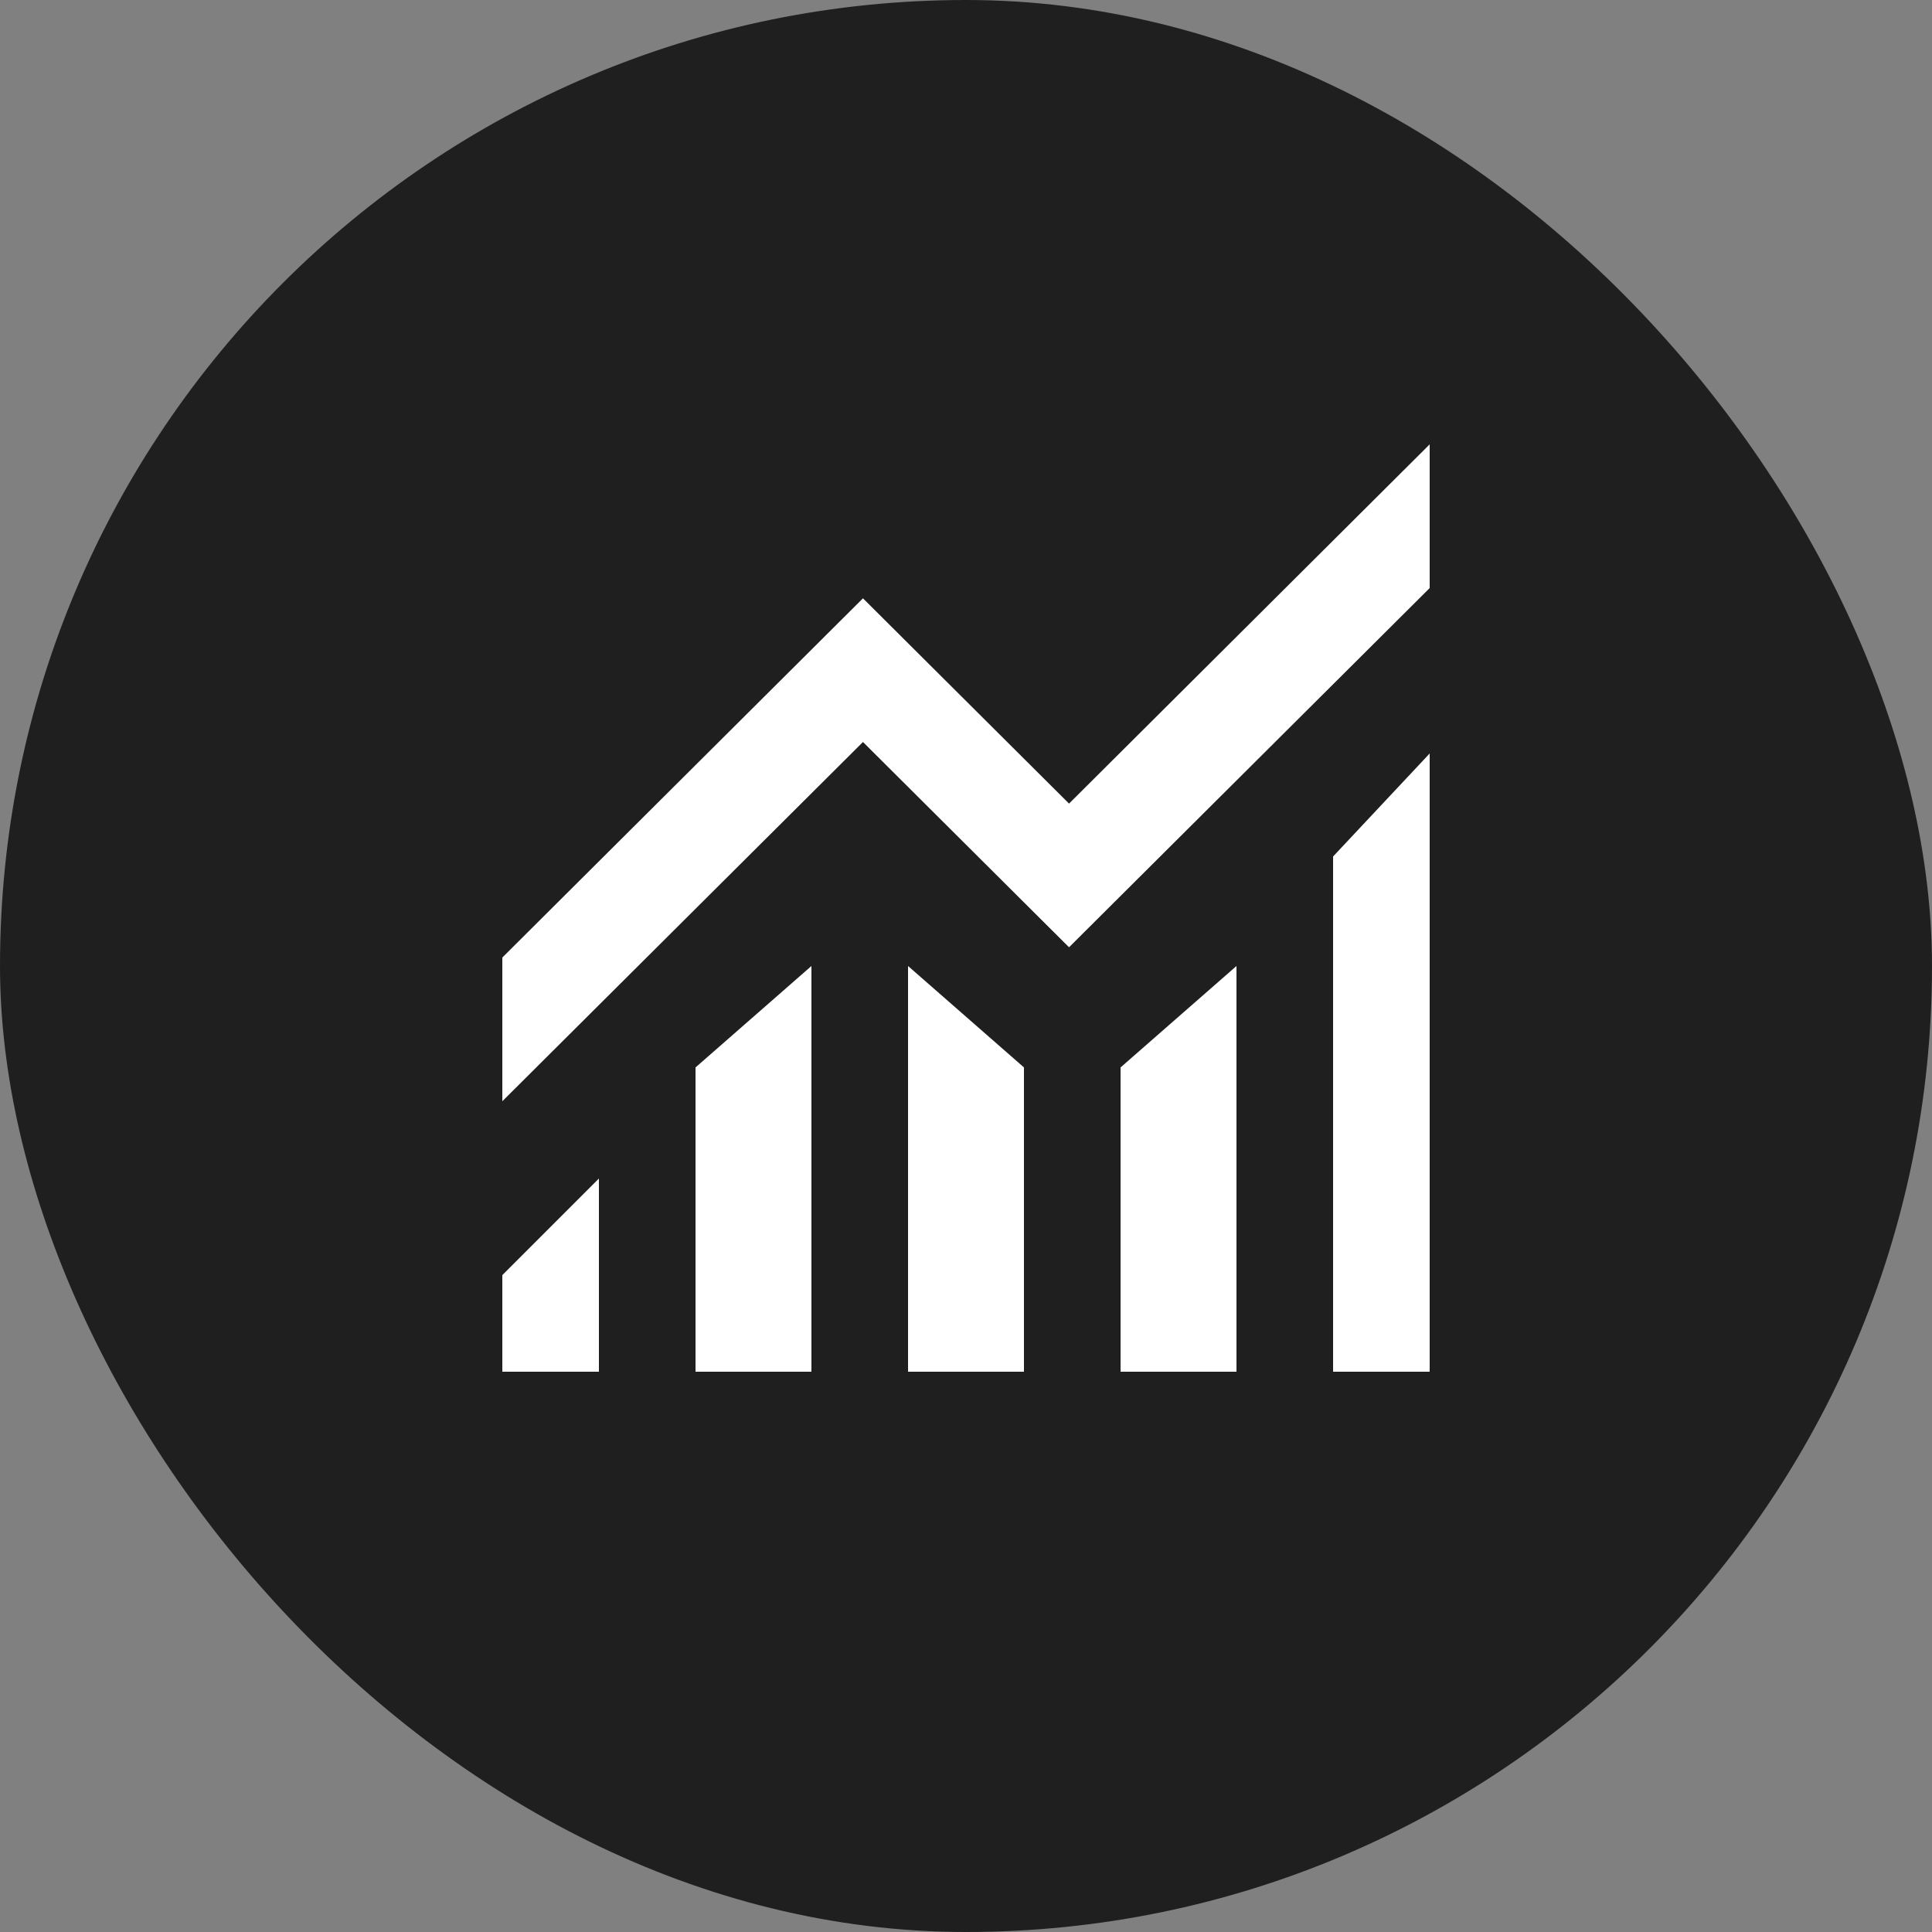
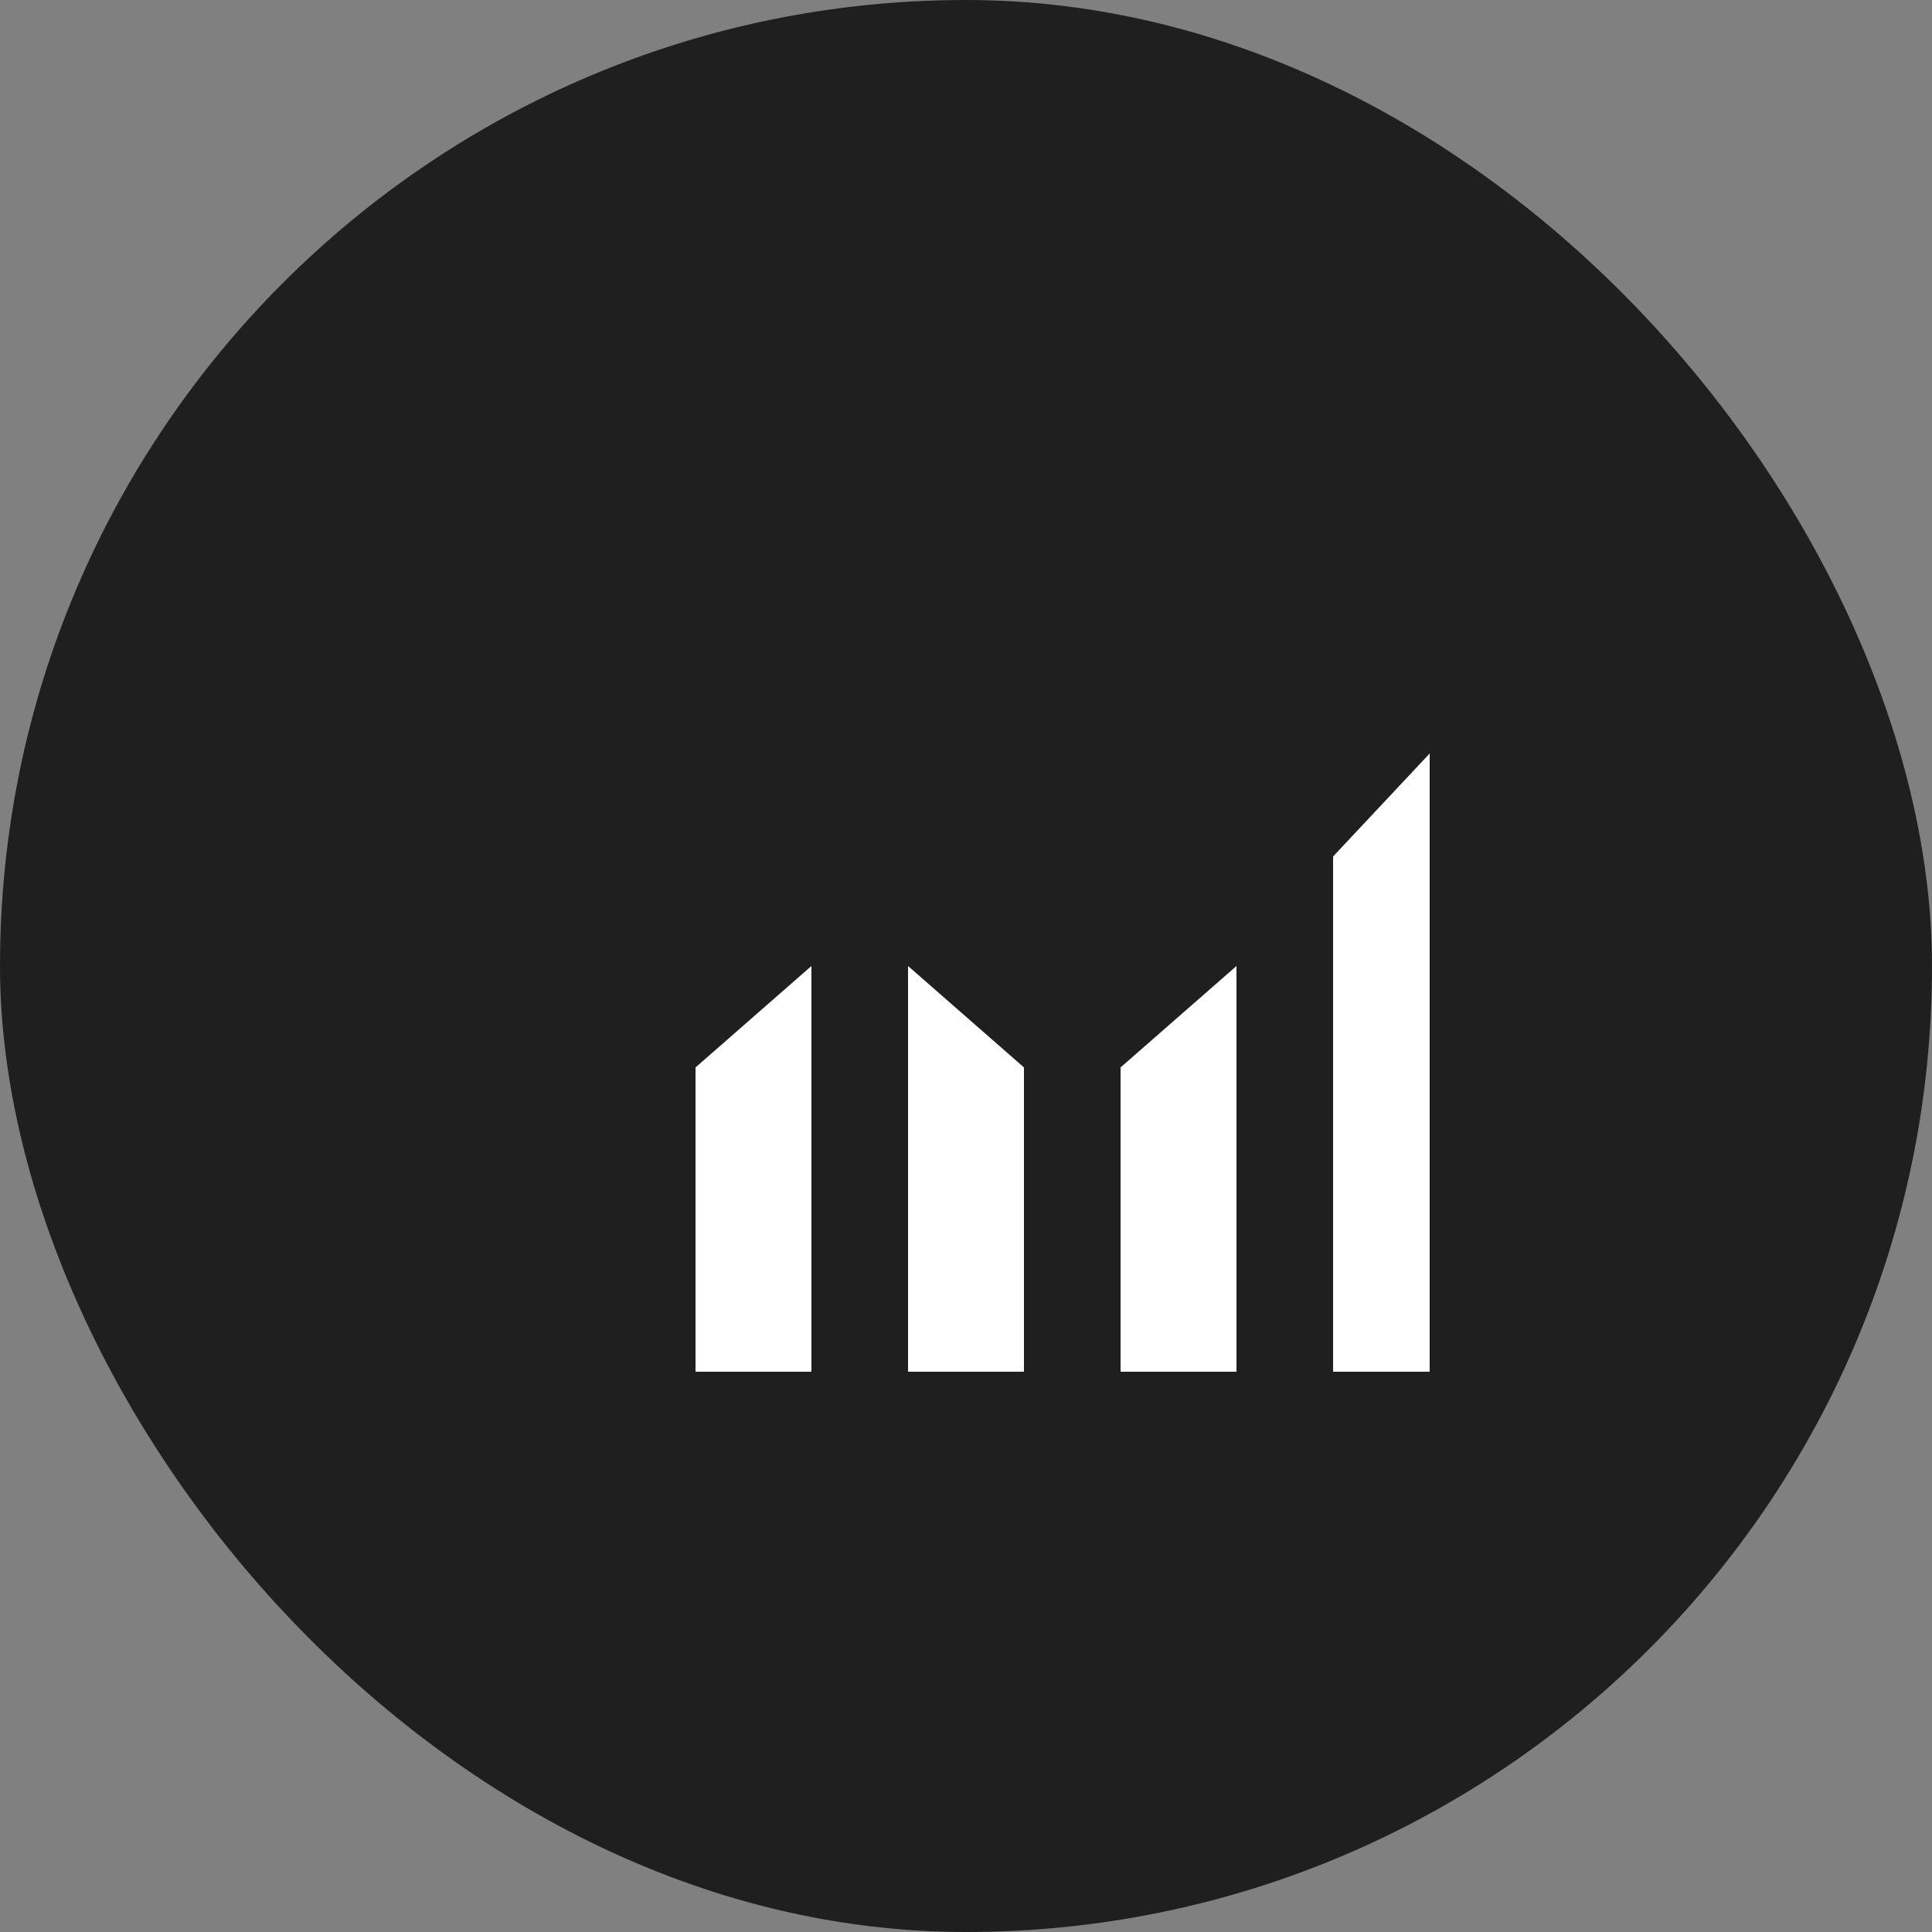
<svg xmlns="http://www.w3.org/2000/svg" width="100" height="100" viewBox="0 0 100 100" fill="none">
  <rect x="0" y="0" width="100" height="100" fill="#808080" stroke="none" />
  <g id="Fiscal">
    <rect width="100" height="100" rx="50" fill="#1F1F1F" />
-     <path id="Vector" d="M26 71V66L31 61V71H26Z" fill="white" />
    <path id="Vector_2" d="M36 71V55.25L42 50V71H36Z" fill="white" />
    <path id="Vector_3" d="M47 71V50L53 55.25V71H47Z" fill="white" />
    <path id="Vector_4" d="M58 71V55.25L64 50V71H58Z" fill="white" />
    <path id="Vector_5" d="M69 71V44.333L74 39V71H69Z" fill="white" />
-     <path id="Vector_6" d="M26 57V49.562L44.667 30.969L55.333 41.594L74 23V30.438L55.333 49.031L44.667 38.406L26 57Z" fill="white" />
  </g>
</svg>